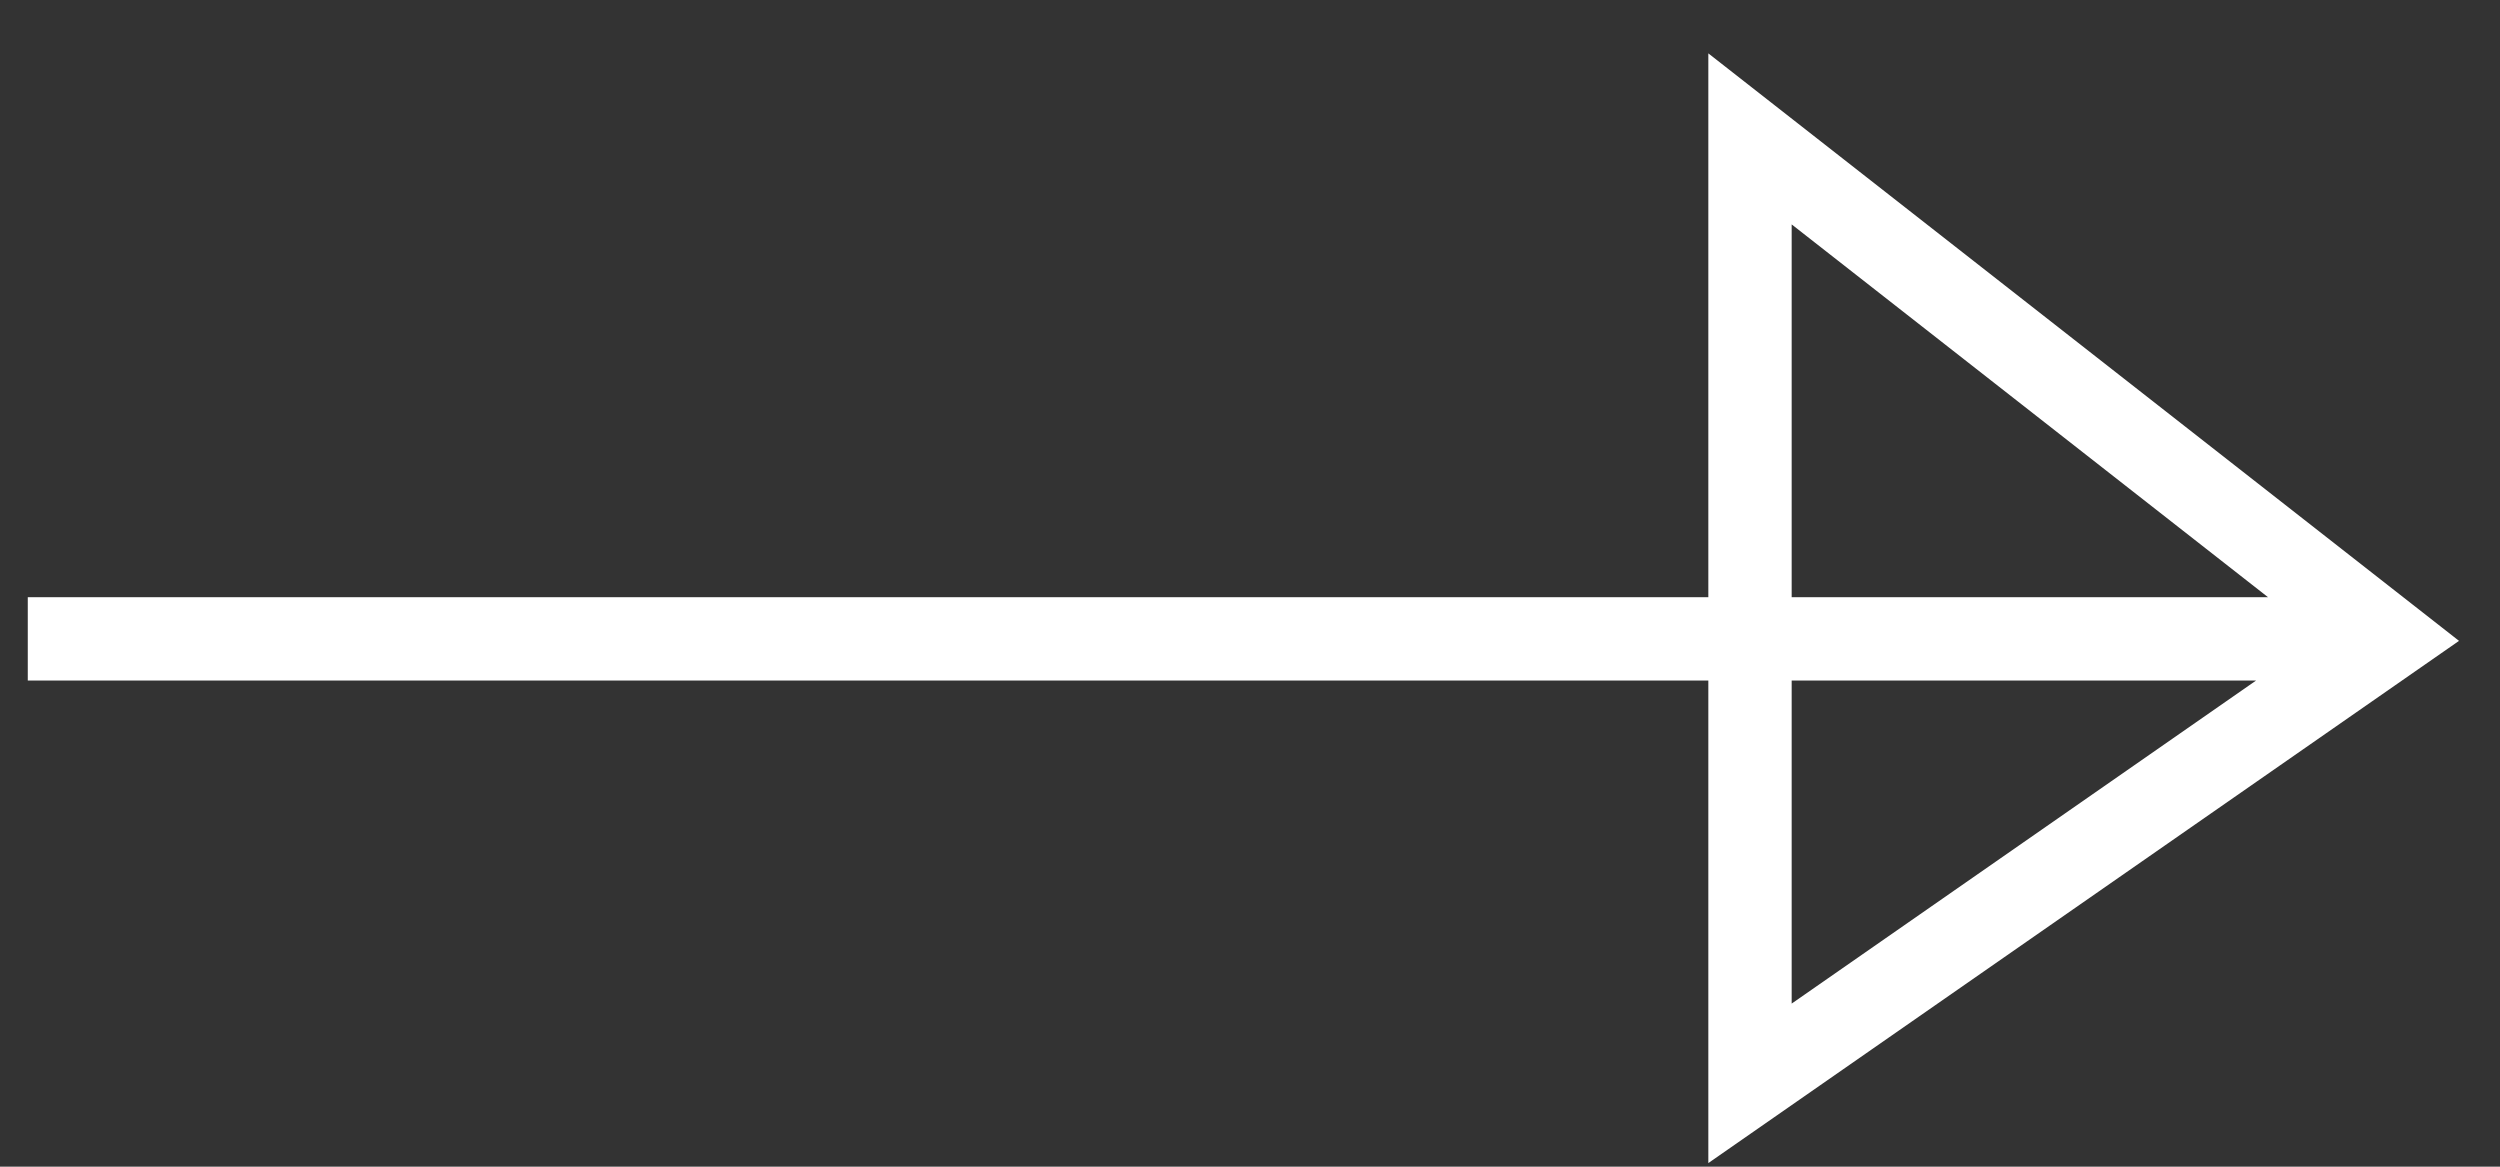
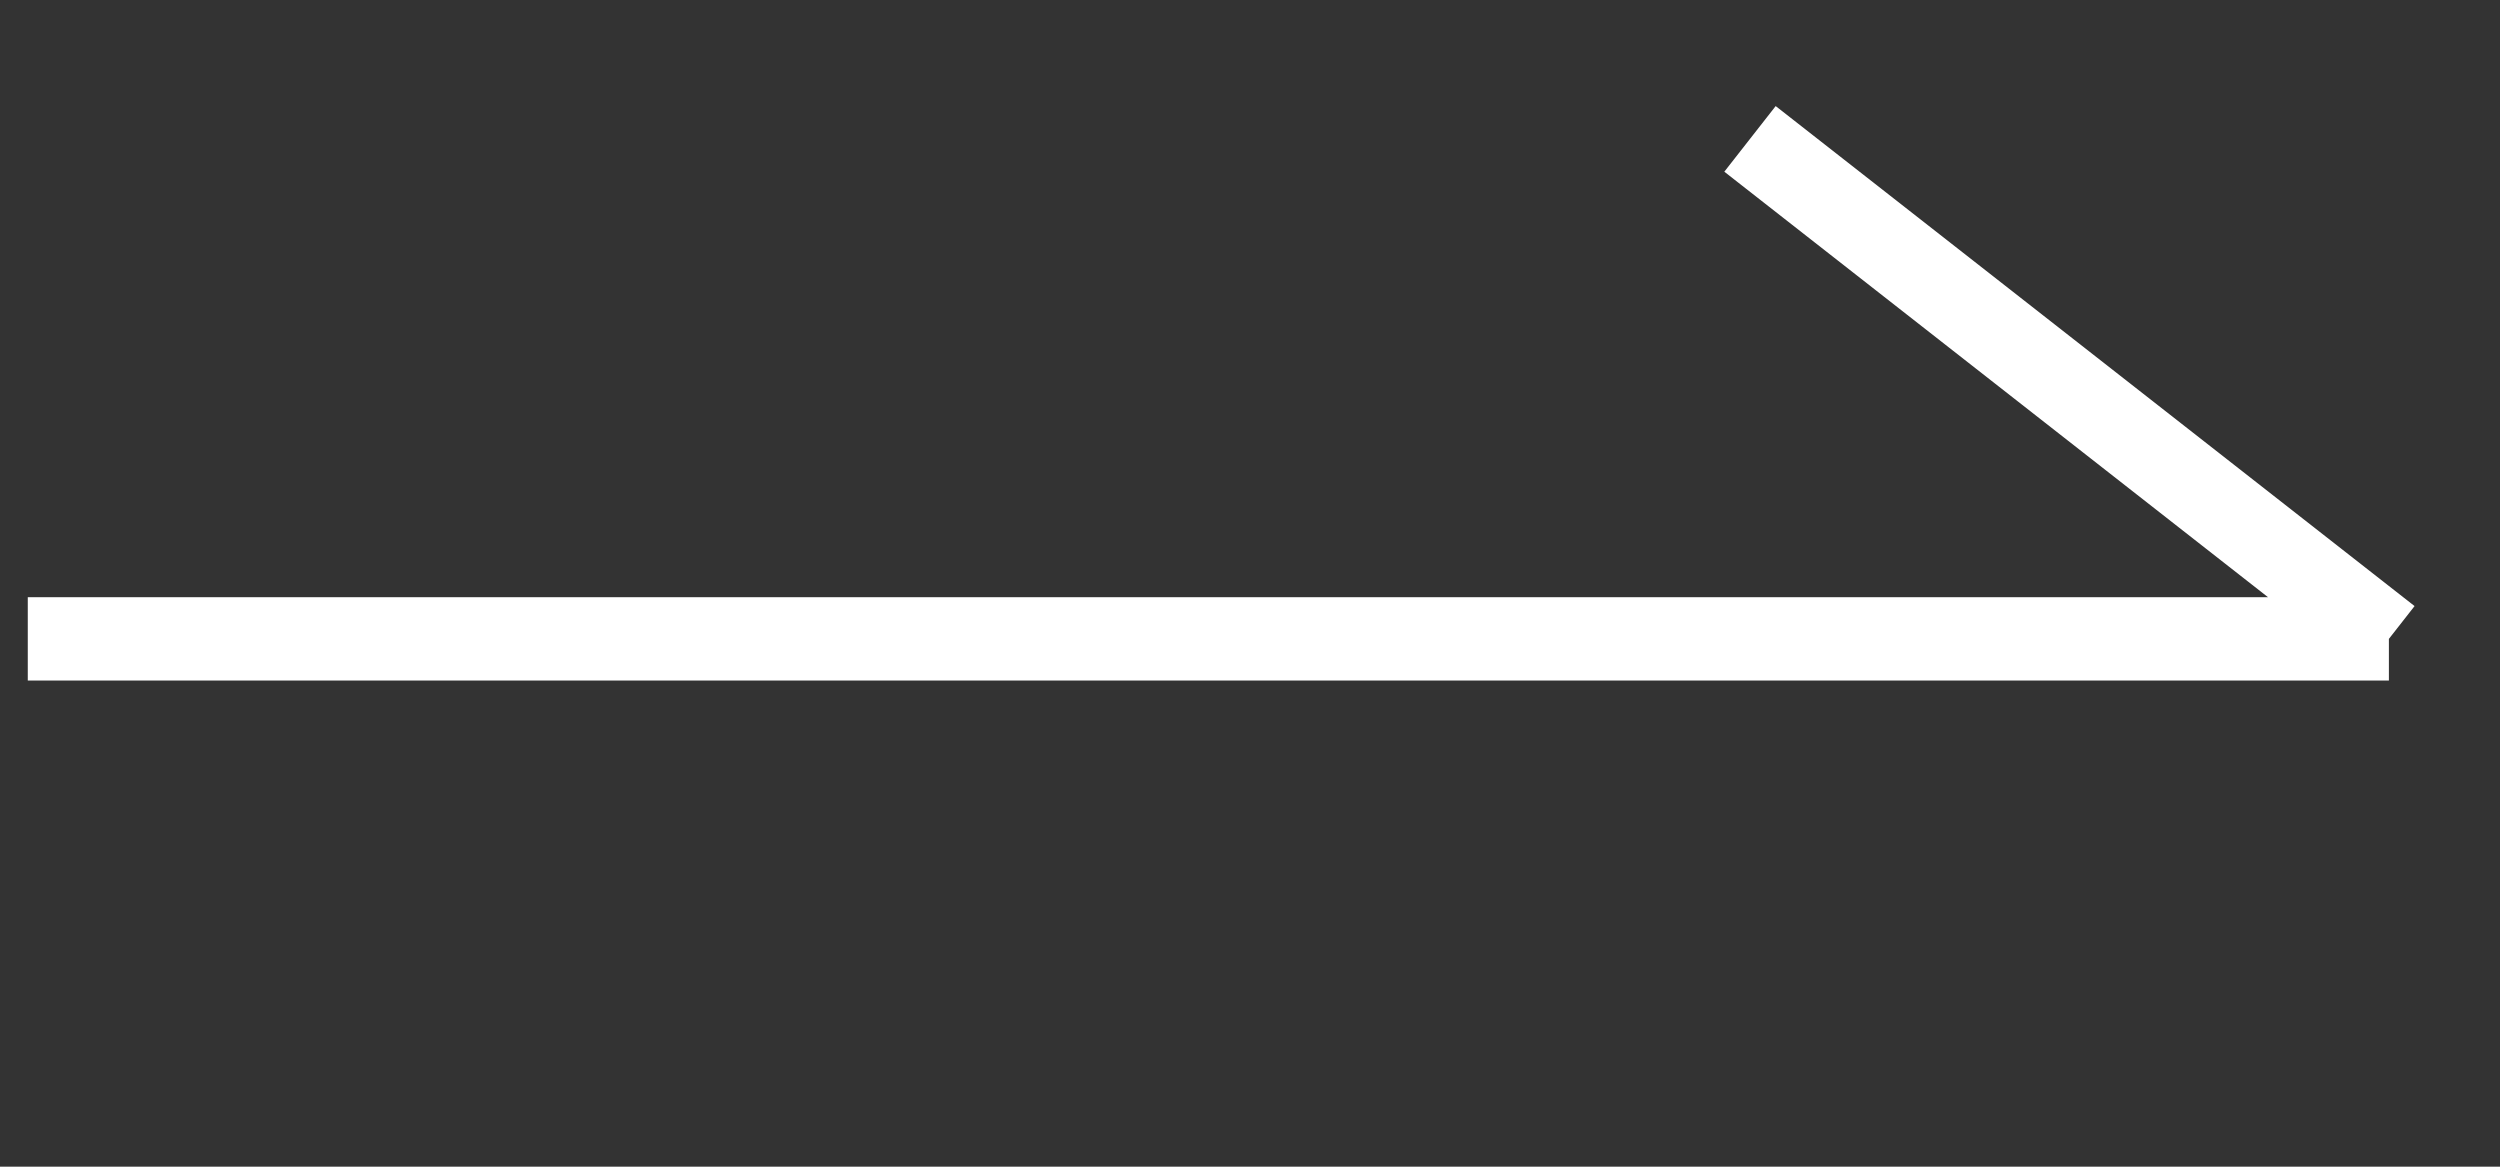
<svg xmlns="http://www.w3.org/2000/svg" width="45" height="21" viewBox="0 0 45 21" fill="none">
  <rect x="0" y="0" width="45" height="21" fill="#333333" stroke="none" />
-   <path d="M0.5 11.5H41H43M43 11.5L31.5 2.5V19.5L43 11.5Z" stroke="white" stroke-width="1.5" />
+   <path d="M0.5 11.5H41H43M43 11.5L31.5 2.5L43 11.5Z" stroke="white" stroke-width="1.5" />
</svg>